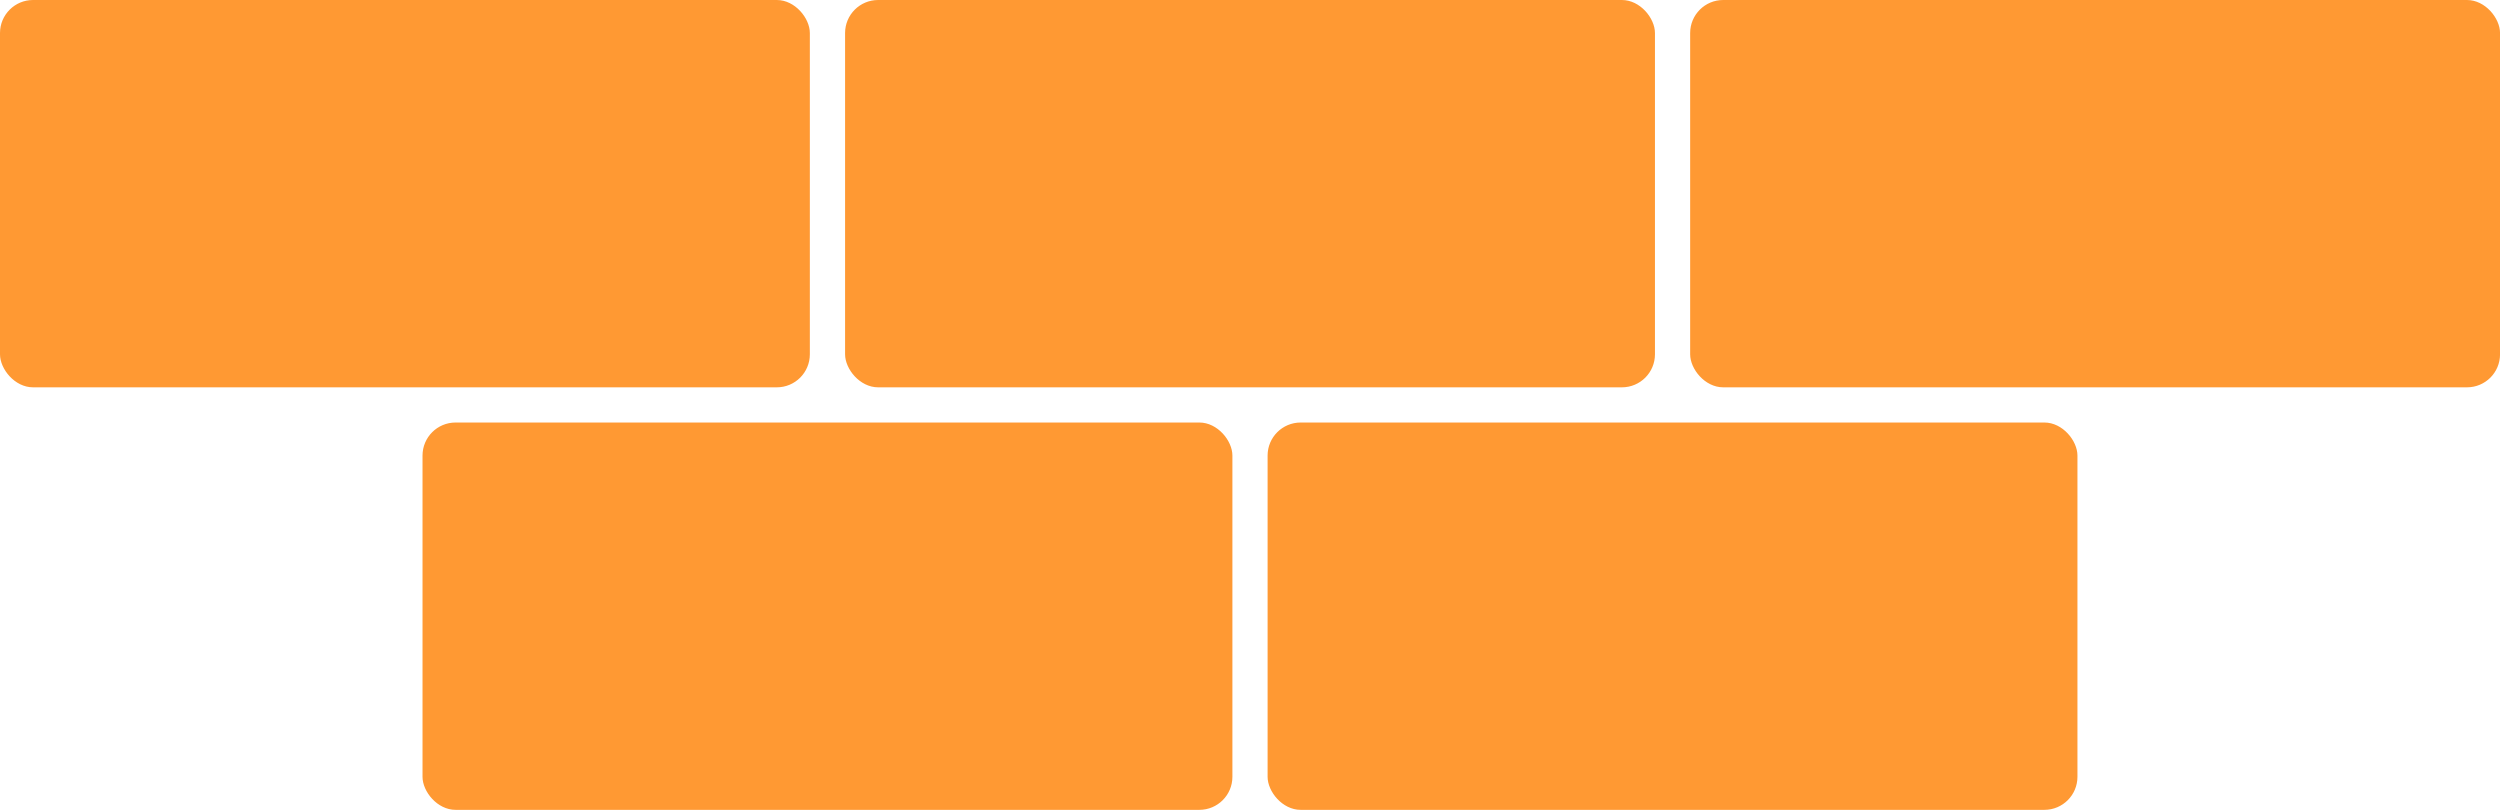
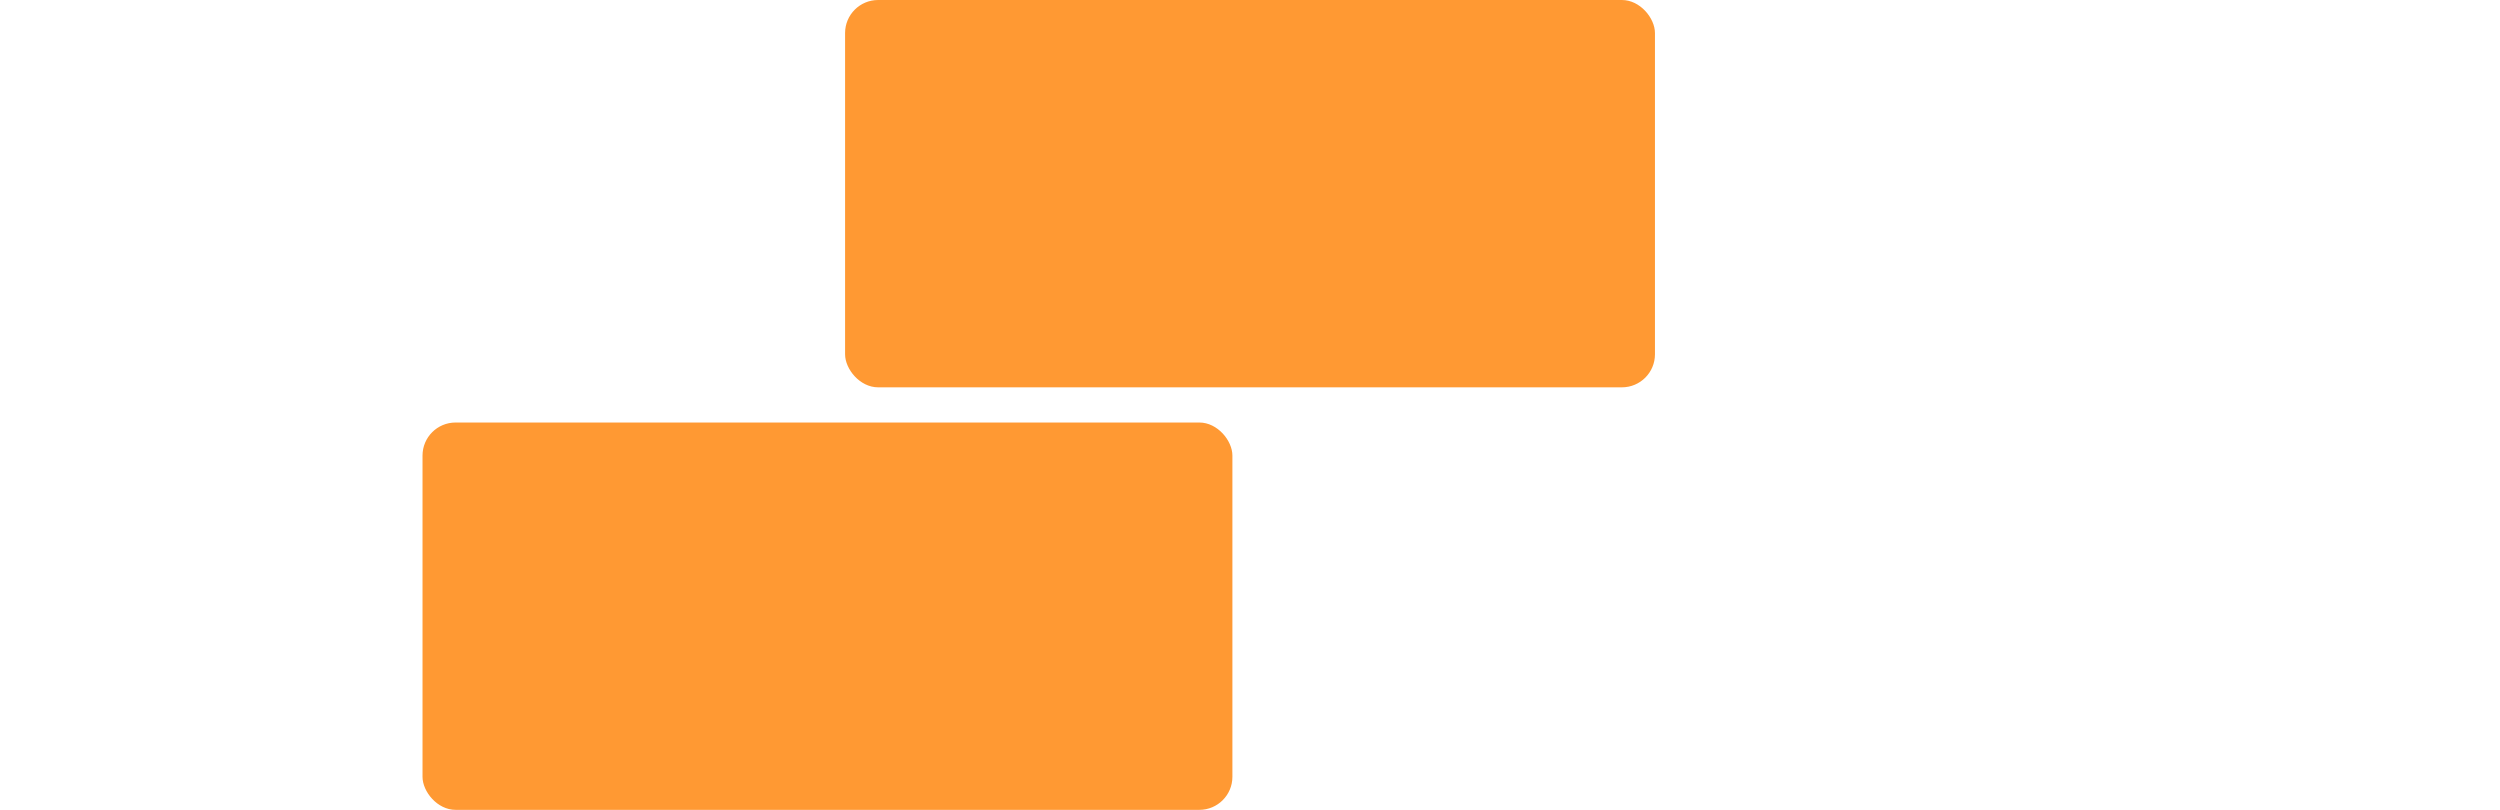
<svg xmlns="http://www.w3.org/2000/svg" width="65.068" height="21.078" viewBox="0 0 65.068 21.078">
  <g id="Groupe_92" data-name="Groupe 92" transform="translate(-154.966 -160.465)">
-     <rect id="Rectangle_50" data-name="Rectangle 50" width="21.078" height="10.081" rx="0.86" transform="translate(154.966 160.465)" fill="#f93" />
    <rect id="Rectangle_51" data-name="Rectangle 51" width="21.079" height="10.081" rx="0.86" transform="translate(176.961 160.465)" fill="#f93" />
-     <rect id="Rectangle_52" data-name="Rectangle 52" width="21.079" height="10.081" rx="0.86" transform="translate(198.956 160.465)" fill="#f93" />
    <rect id="Rectangle_53" data-name="Rectangle 53" width="21.079" height="10.081" rx="0.86" transform="translate(165.963 171.462)" fill="#f93" />
-     <rect id="Rectangle_54" data-name="Rectangle 54" width="21.078" height="10.081" rx="0.86" transform="translate(187.958 171.462)" fill="#f93" />
  </g>
</svg>